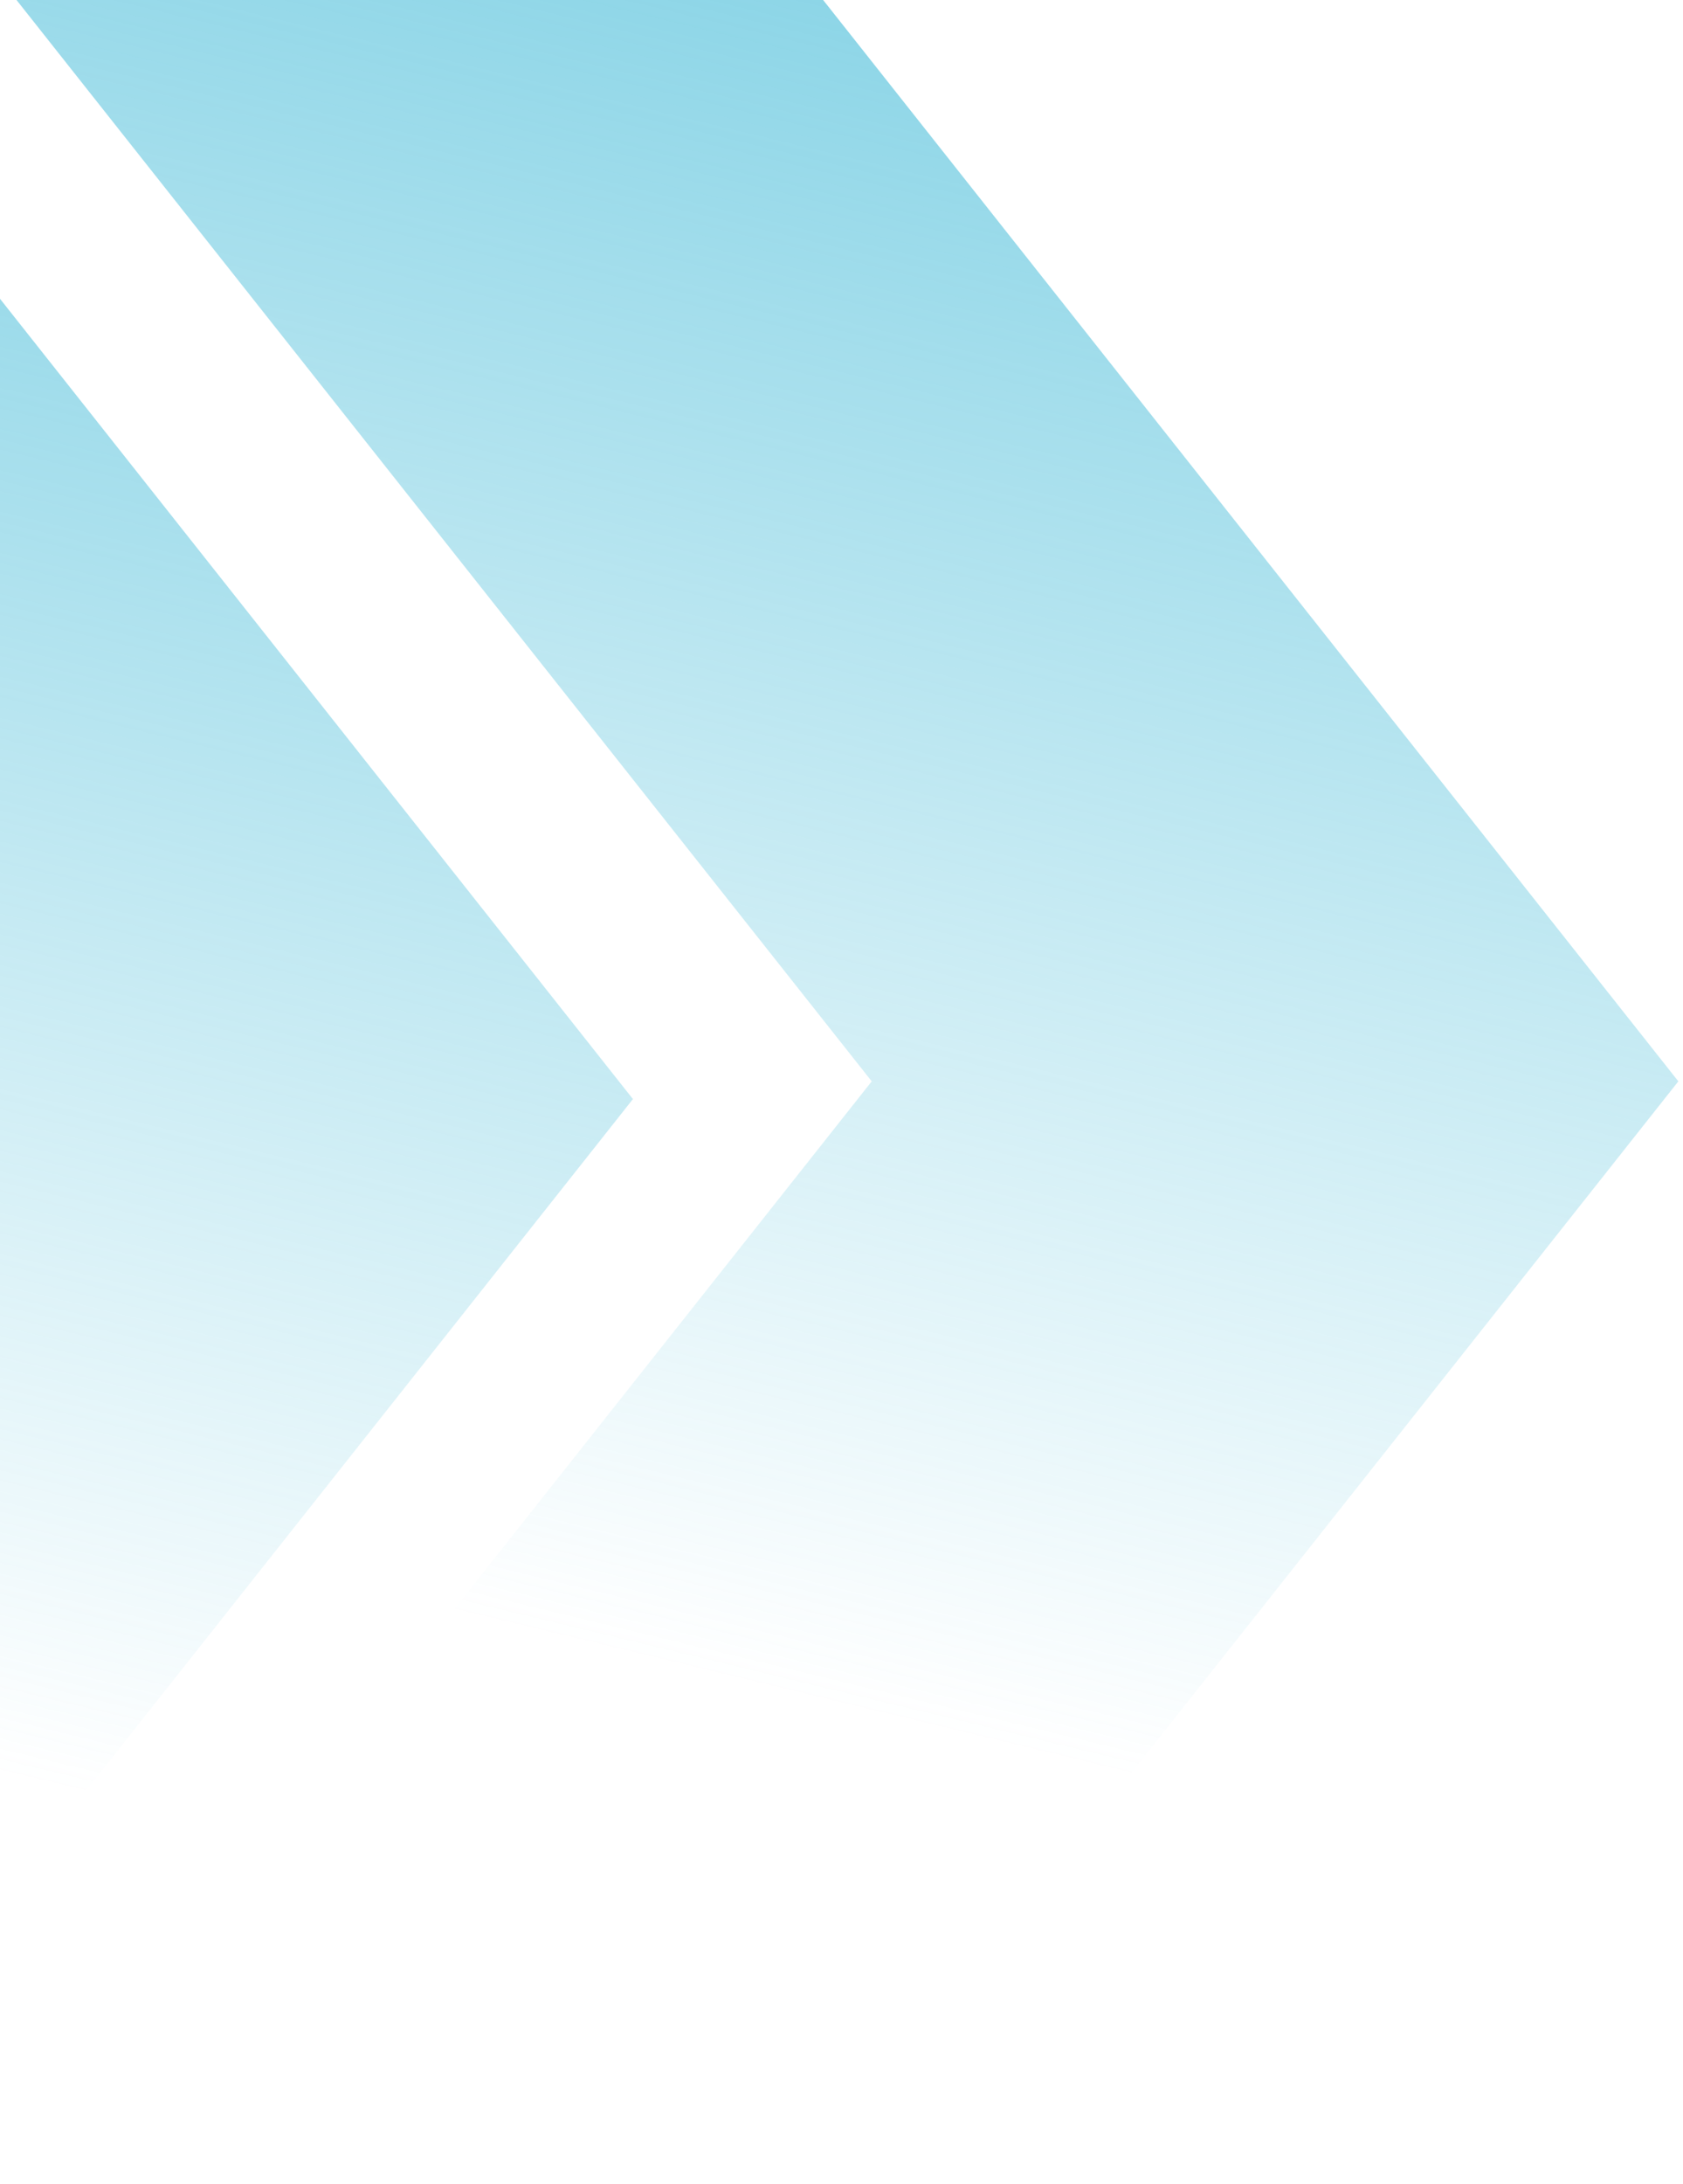
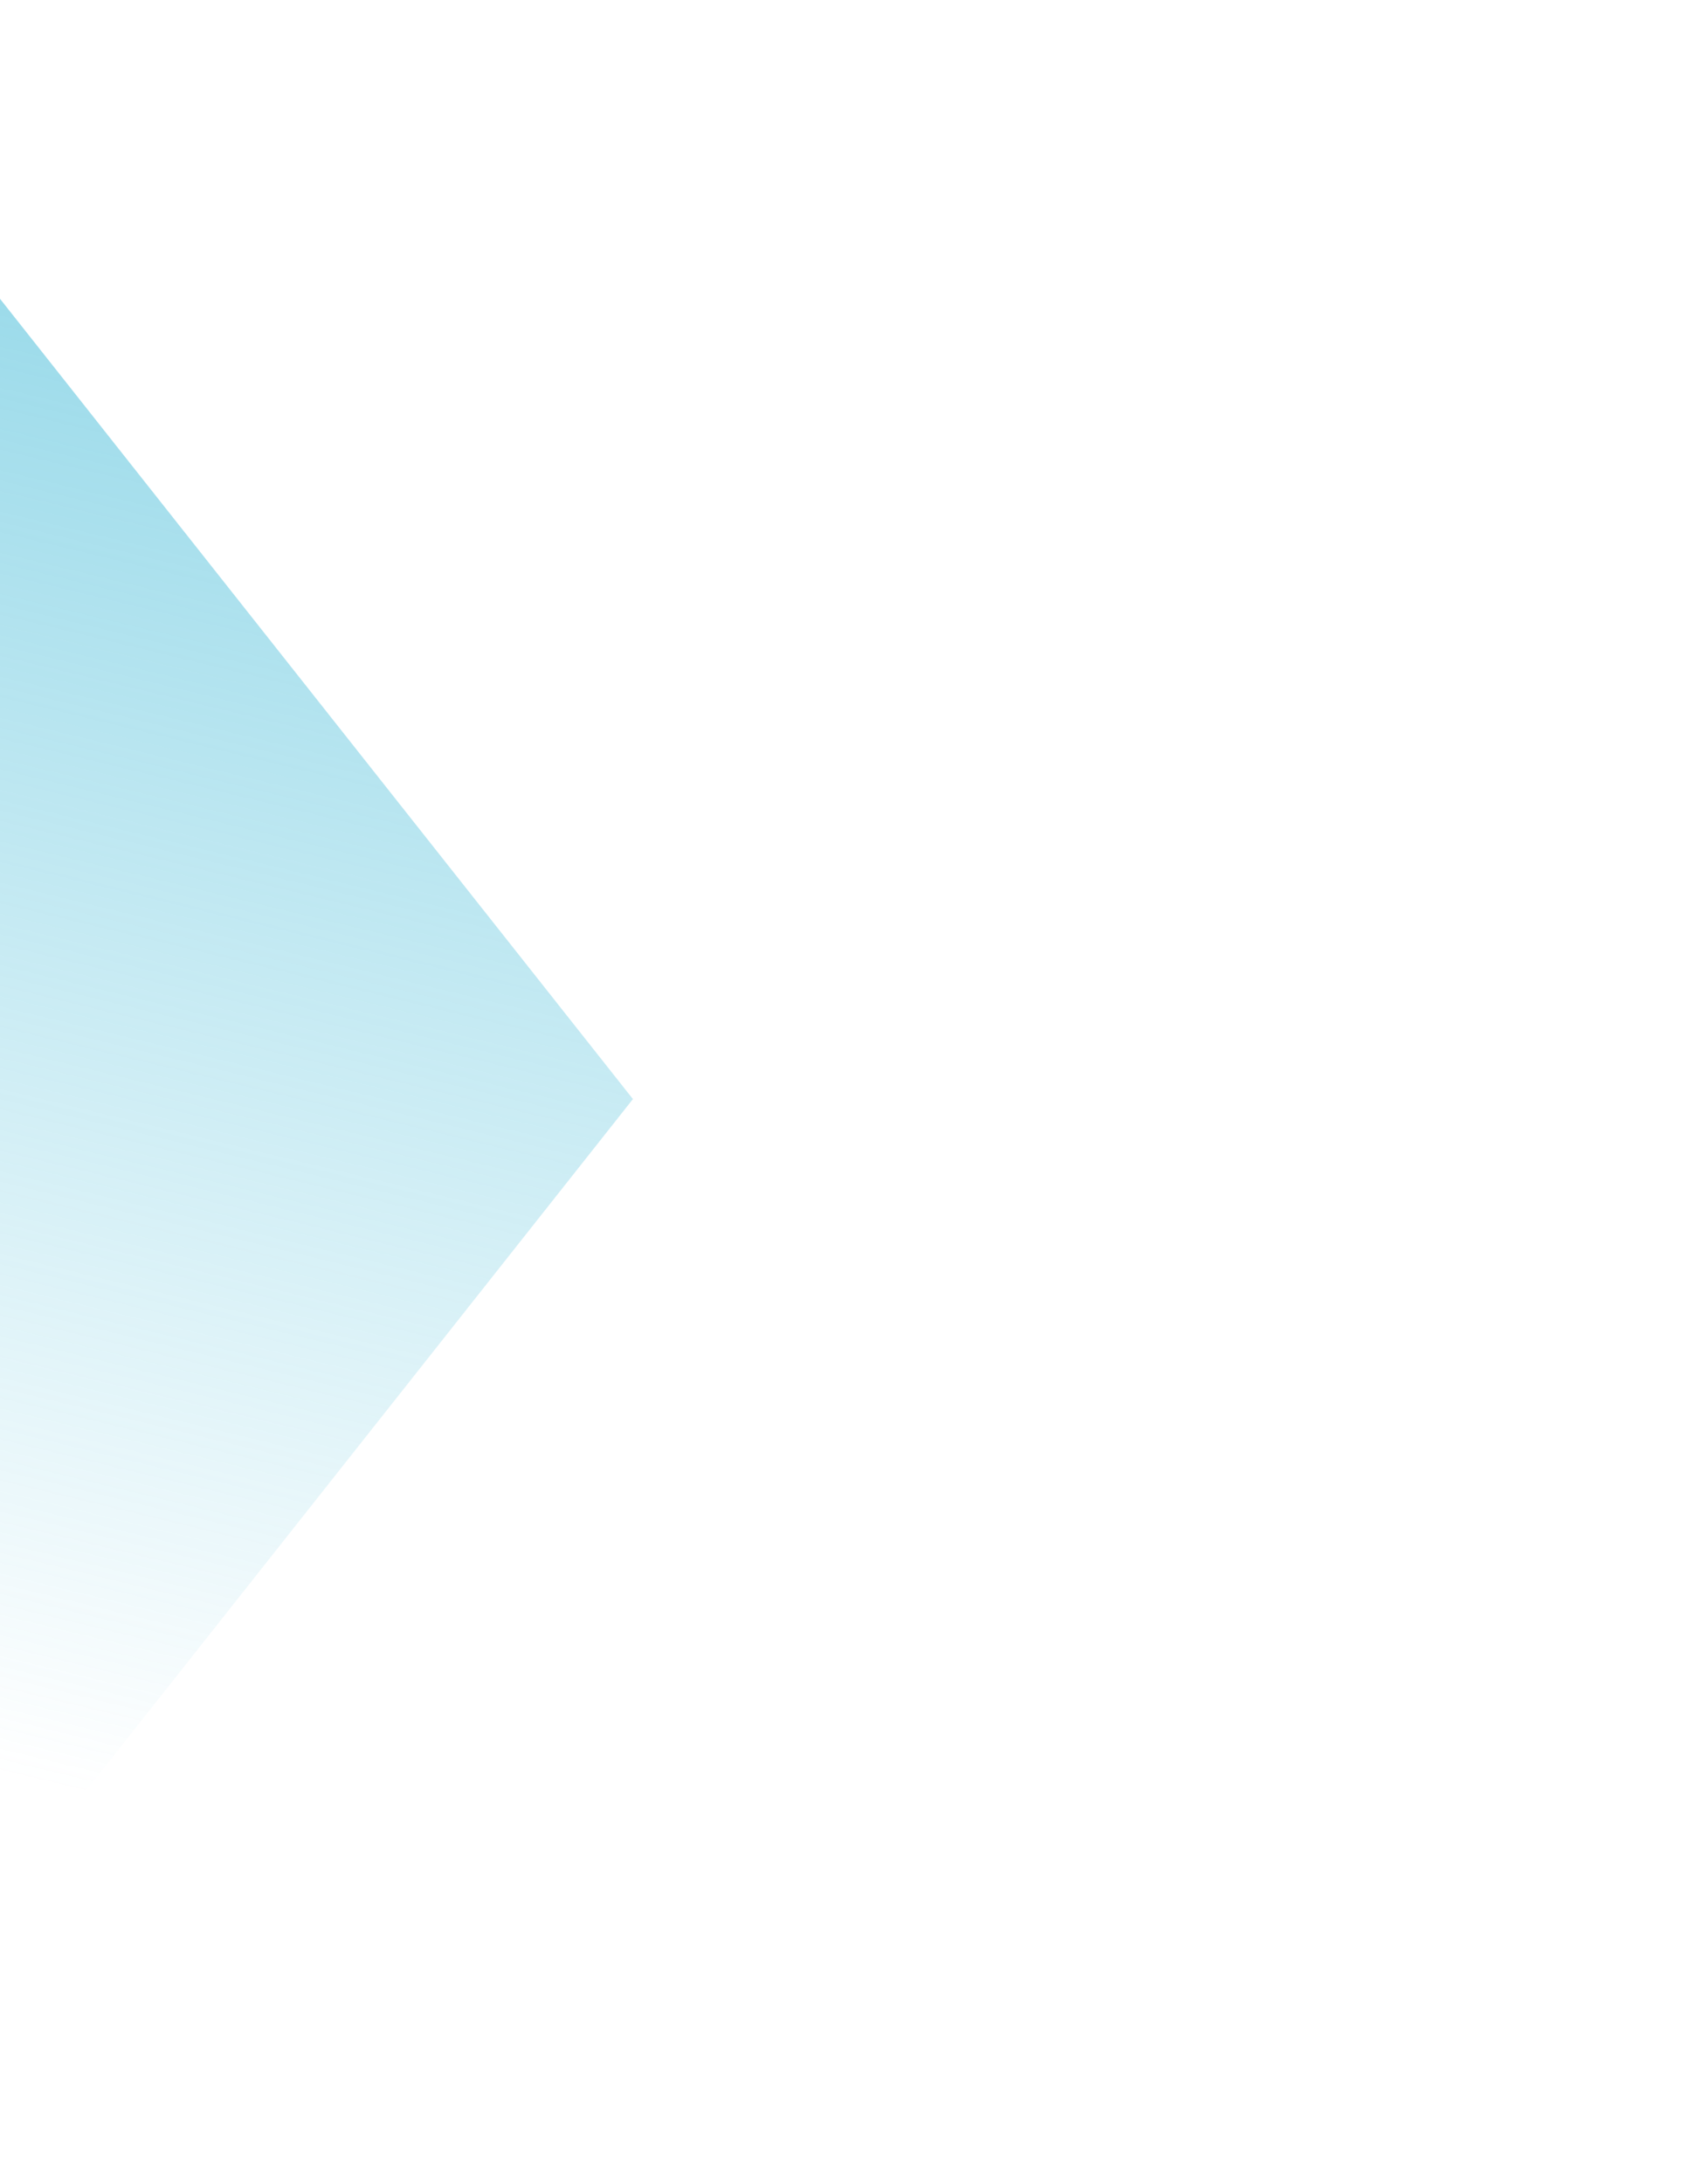
<svg xmlns="http://www.w3.org/2000/svg" width="296" height="384" viewBox="0 0 296 384" fill="none">
-   <path opacity="0.65" d="M2.906 380.227H144.77L295.18 190.113L144.77 0H2.906L153.316 190.113L2.906 380.227Z" fill="url(#paint0_linear_1675_1154)" />
  <path opacity="0.65" d="M-180.958 383.344H-39.094L111.316 193.23L-39.094 3.117H-180.958L-30.548 193.23L-180.958 383.344Z" fill="url(#paint1_linear_1675_1154)" />
  <defs>
    <linearGradient id="paint0_linear_1675_1154" x1="149.043" y1="-2.96331e-05" x2="80.391" y2="283.817" gradientUnits="userSpaceOnUse">
      <stop stop-color="#4FBFDA" />
      <stop offset="1" stop-color="#4FBFDA" stop-opacity="0" />
    </linearGradient>
    <linearGradient id="paint1_linear_1675_1154" x1="-34.821" y1="3.117" x2="-103.472" y2="286.934" gradientUnits="userSpaceOnUse">
      <stop stop-color="#4FBFDA" />
      <stop offset="1" stop-color="#4FBFDA" stop-opacity="0" />
    </linearGradient>
  </defs>
</svg>